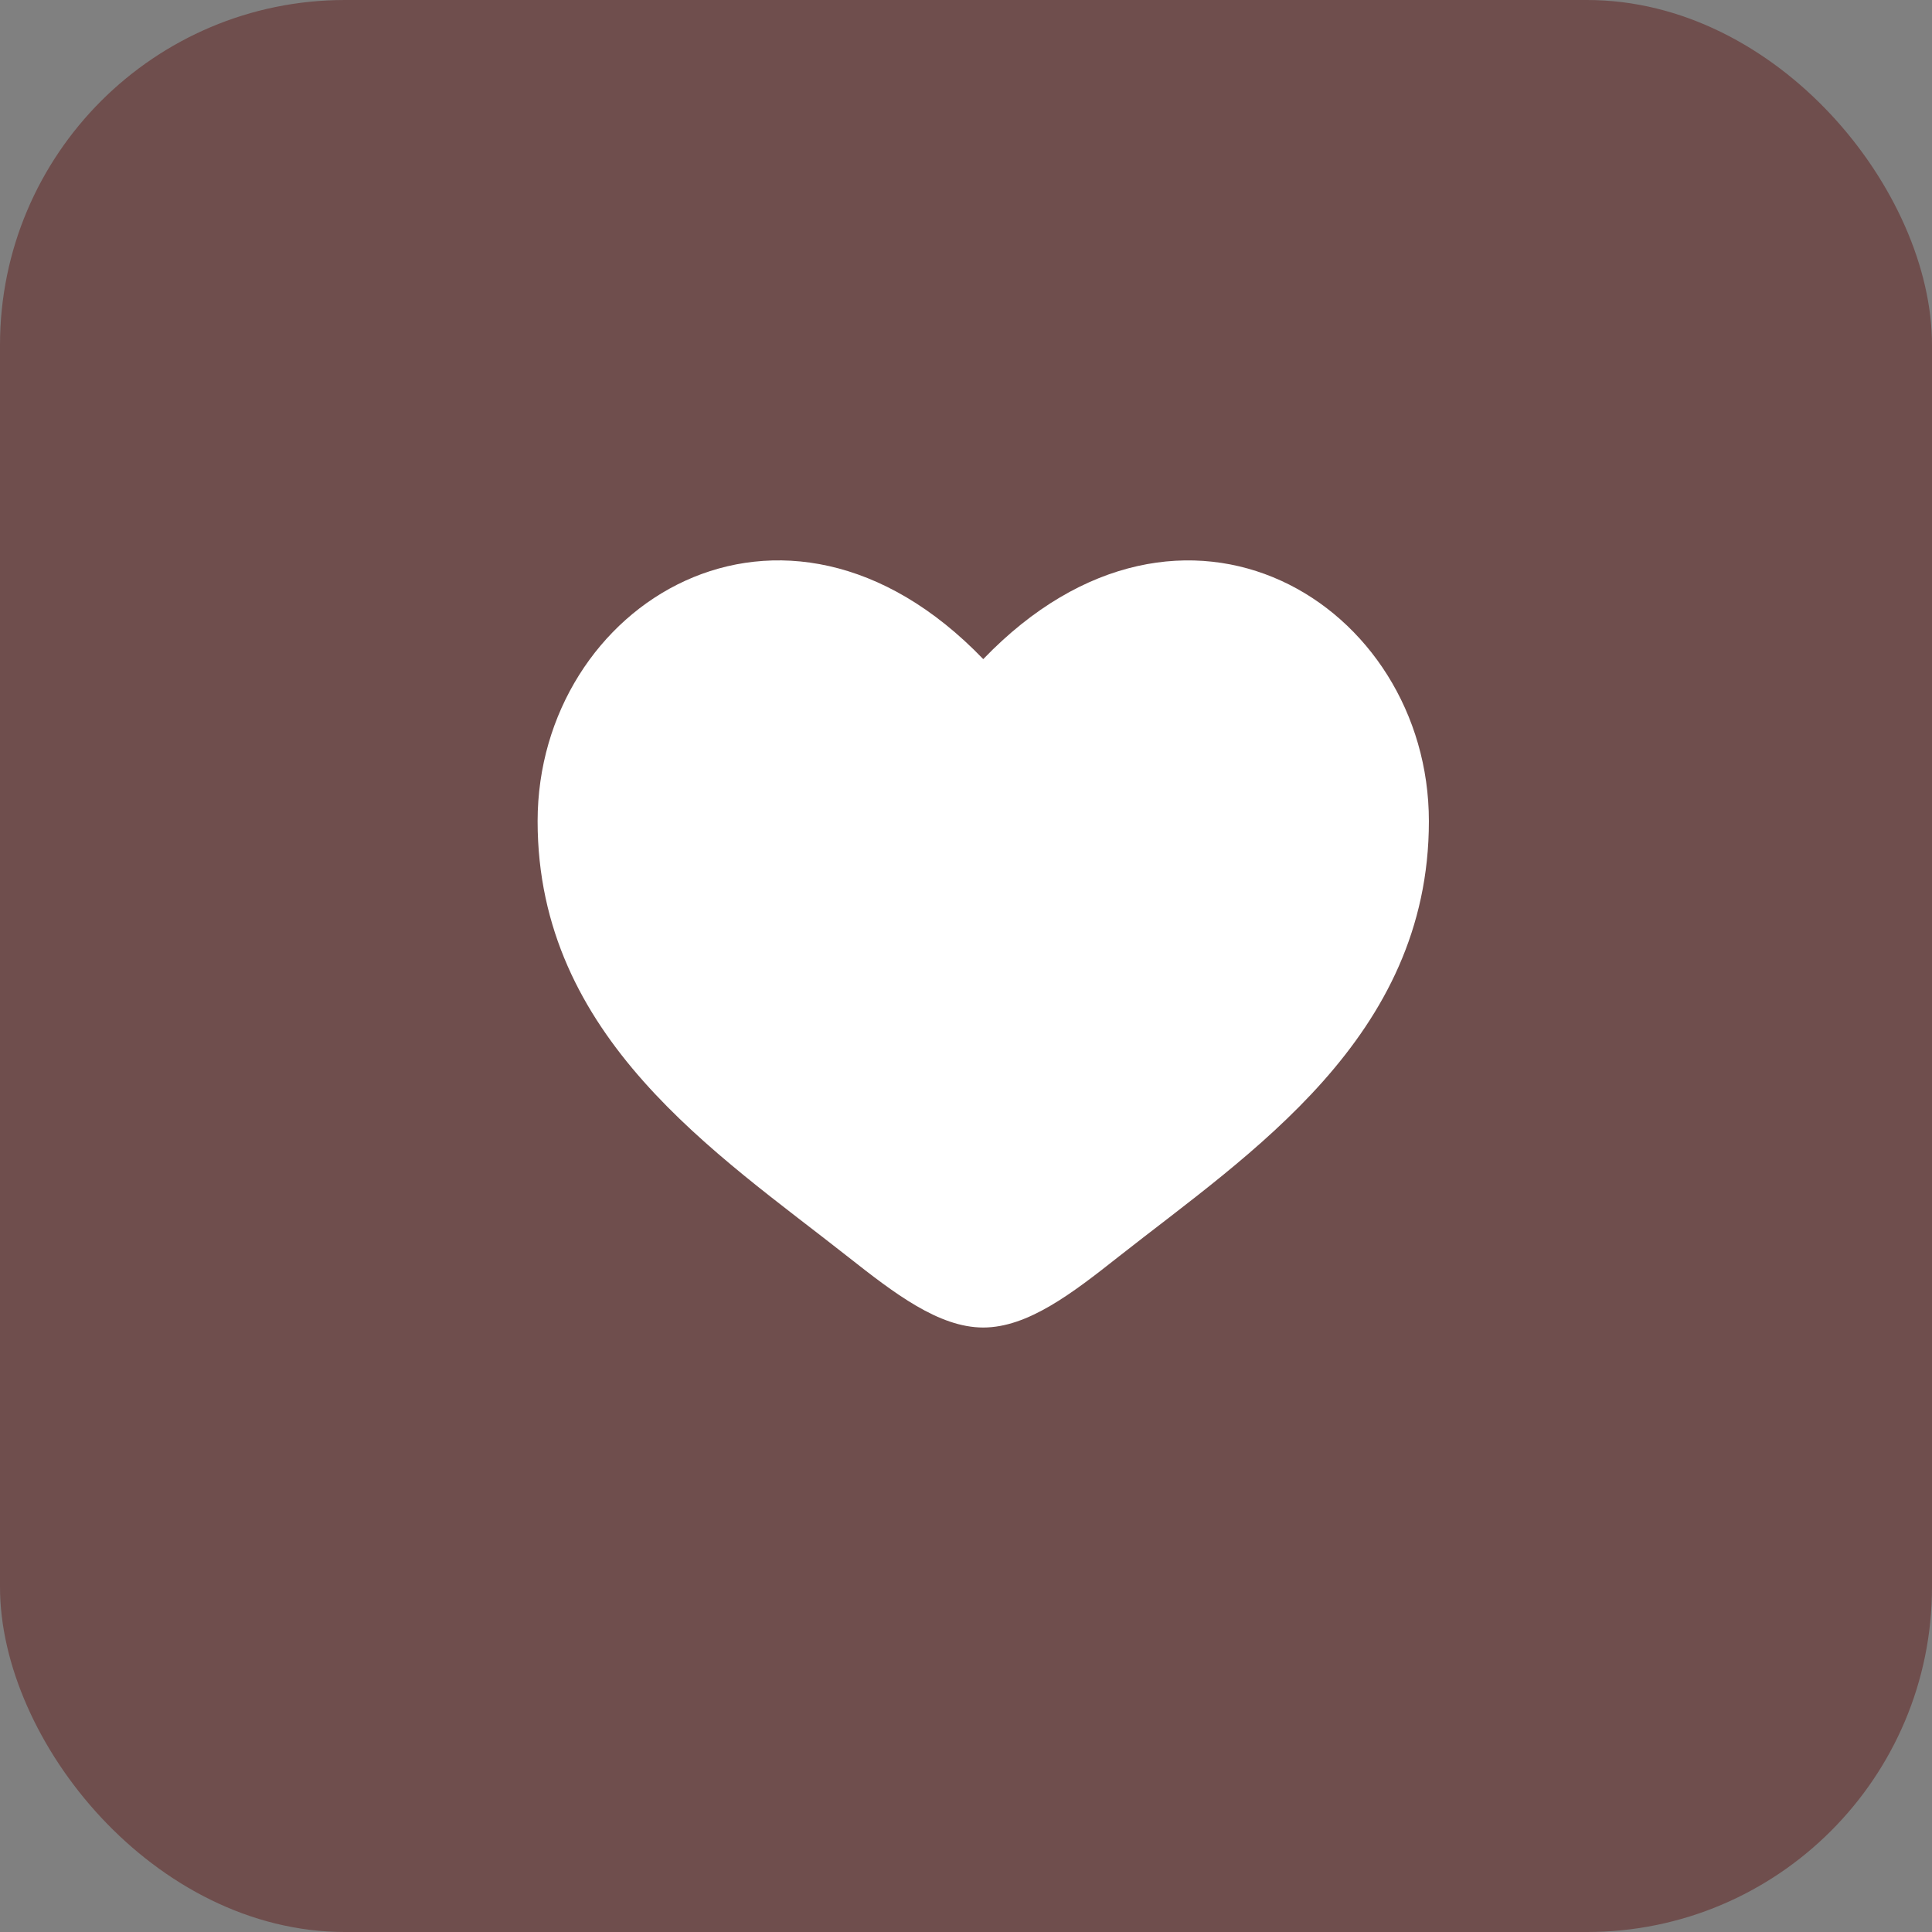
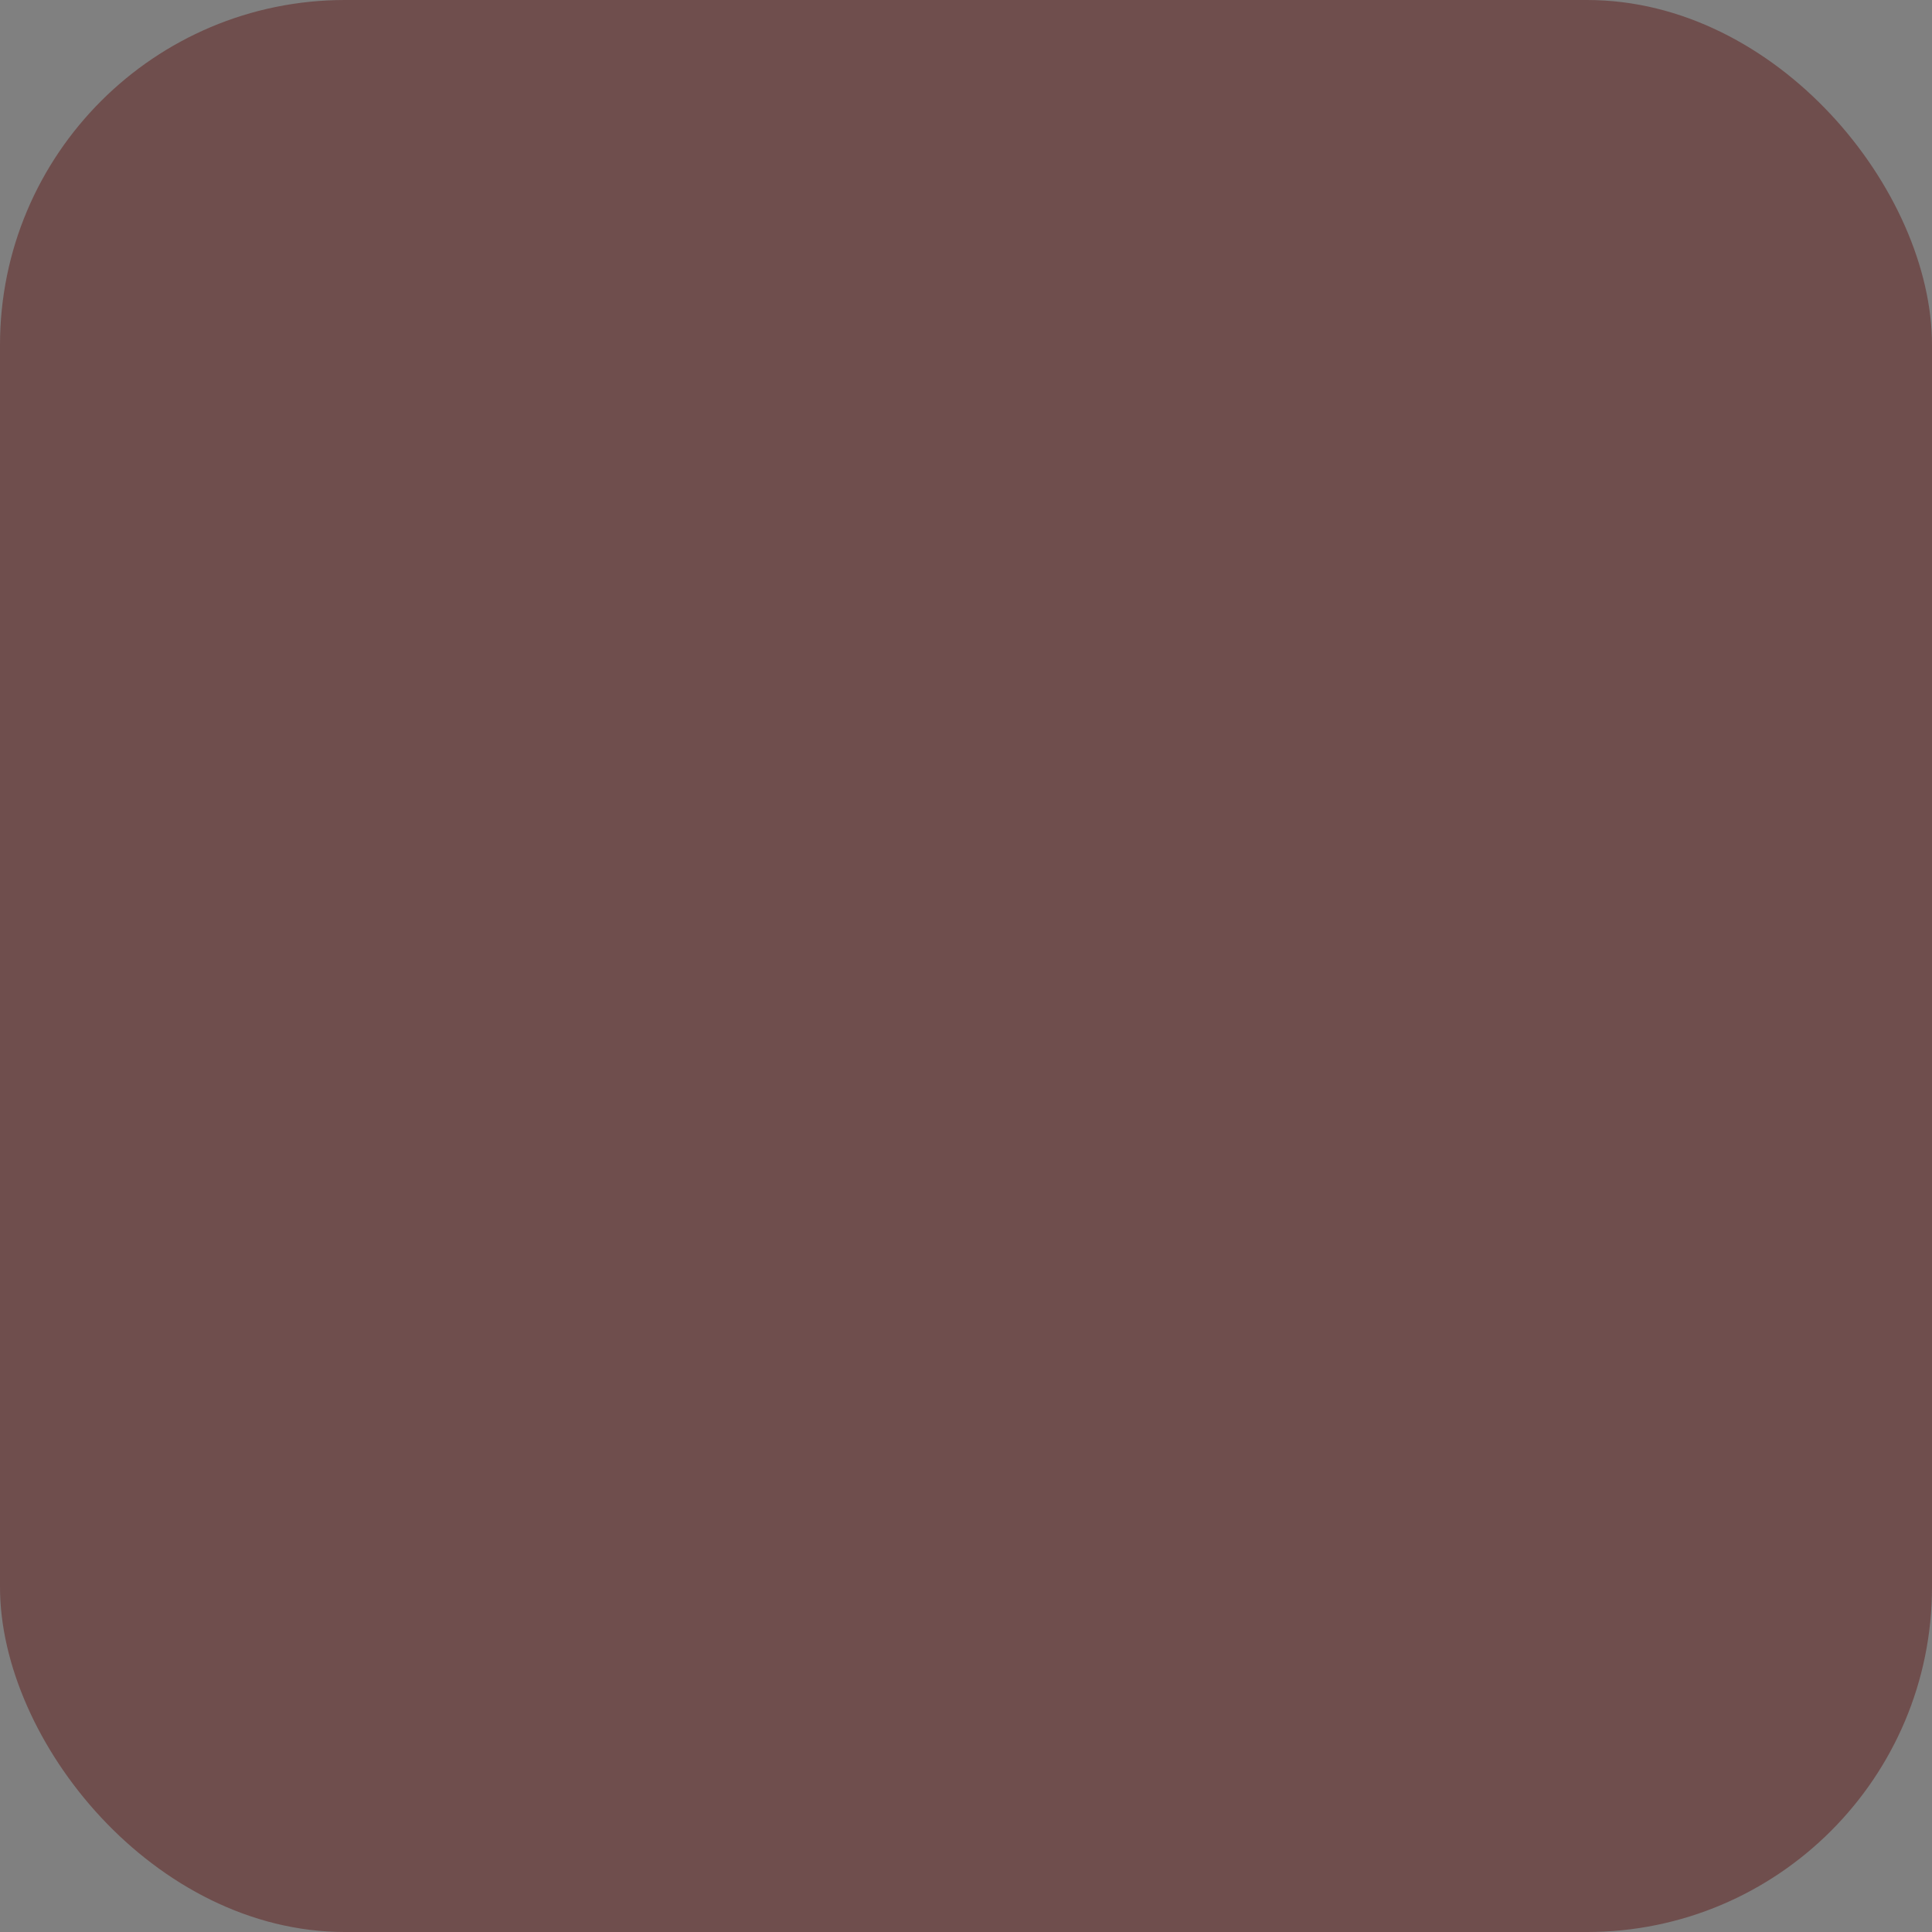
<svg xmlns="http://www.w3.org/2000/svg" width="56" height="56" viewBox="0 0 56 56" fill="none">
  <rect x="0" y="0" width="56" height="56" fill="#808080" stroke="none" />
  <rect width="56" height="56" rx="10" fill="#6F4E4D" />
-   <path d="M15.583 23.802C15.583 30.083 20.776 33.43 24.576 36.427C25.917 37.483 27.208 38.479 28.5 38.479C29.792 38.479 31.083 37.485 32.424 36.425C36.225 33.431 41.417 30.083 41.417 23.803C41.417 17.523 34.312 13.066 28.5 19.105C22.687 13.066 15.583 17.521 15.583 23.802Z" fill="white" />
</svg>